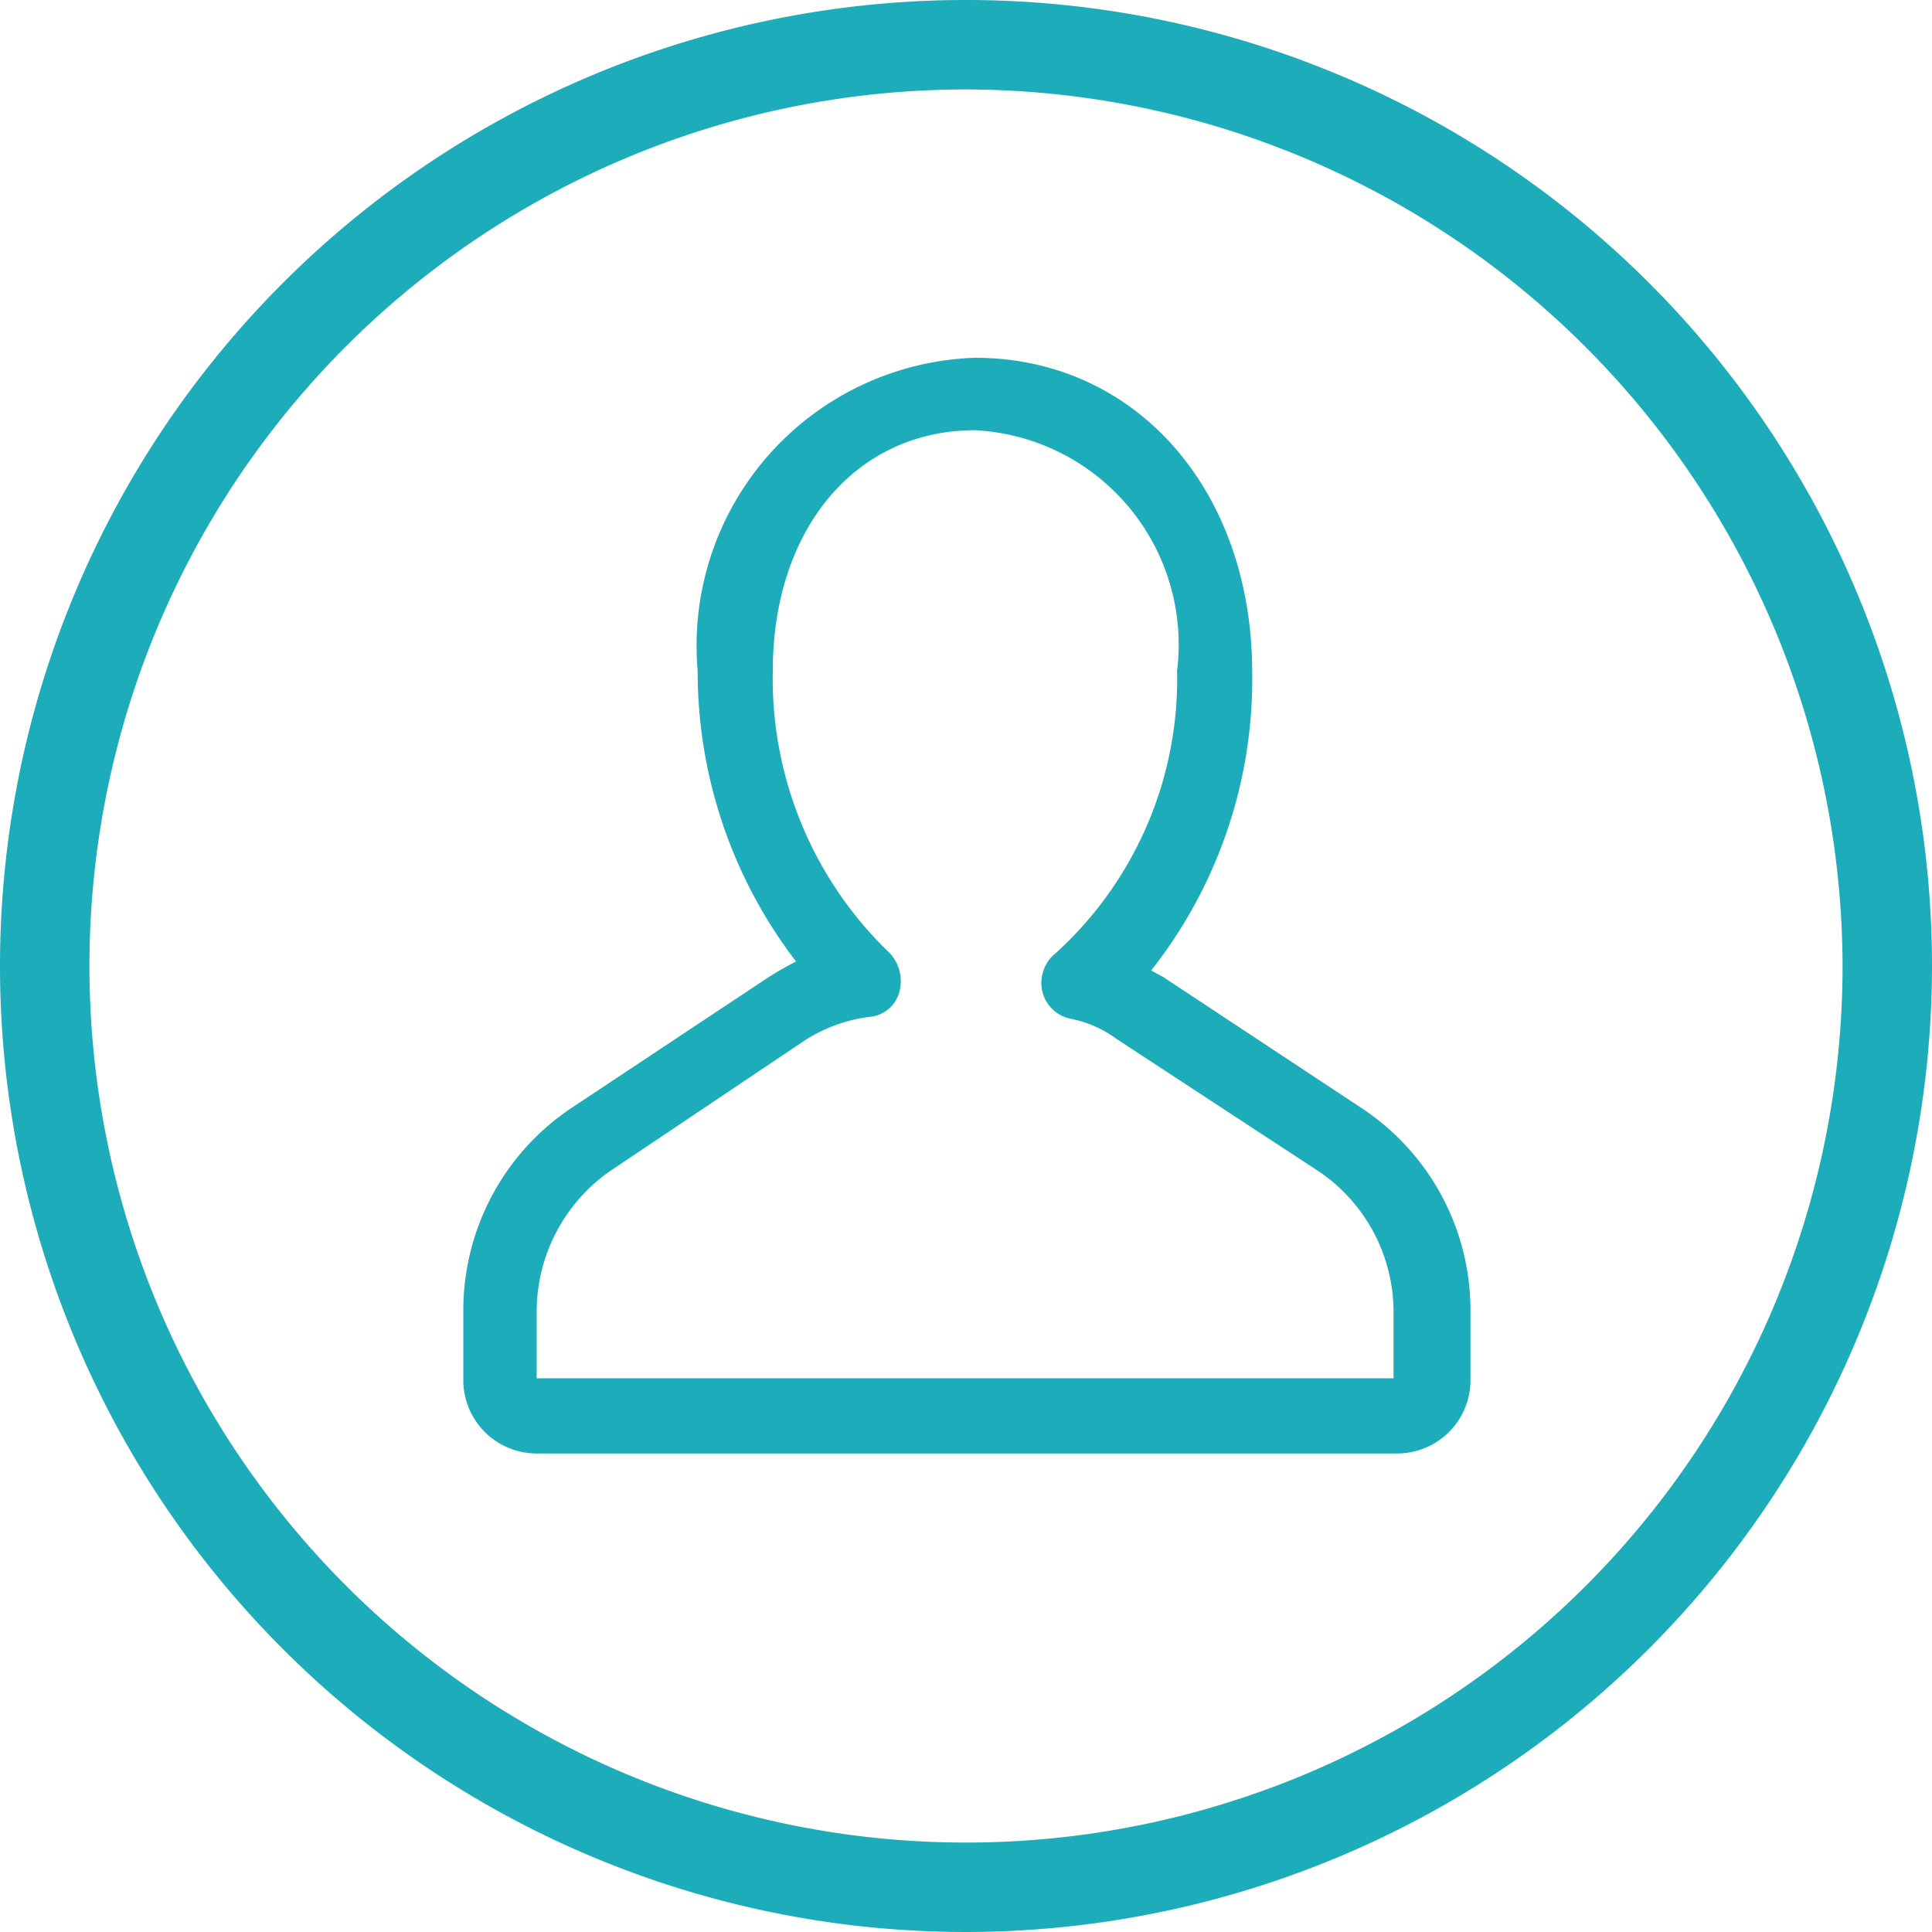
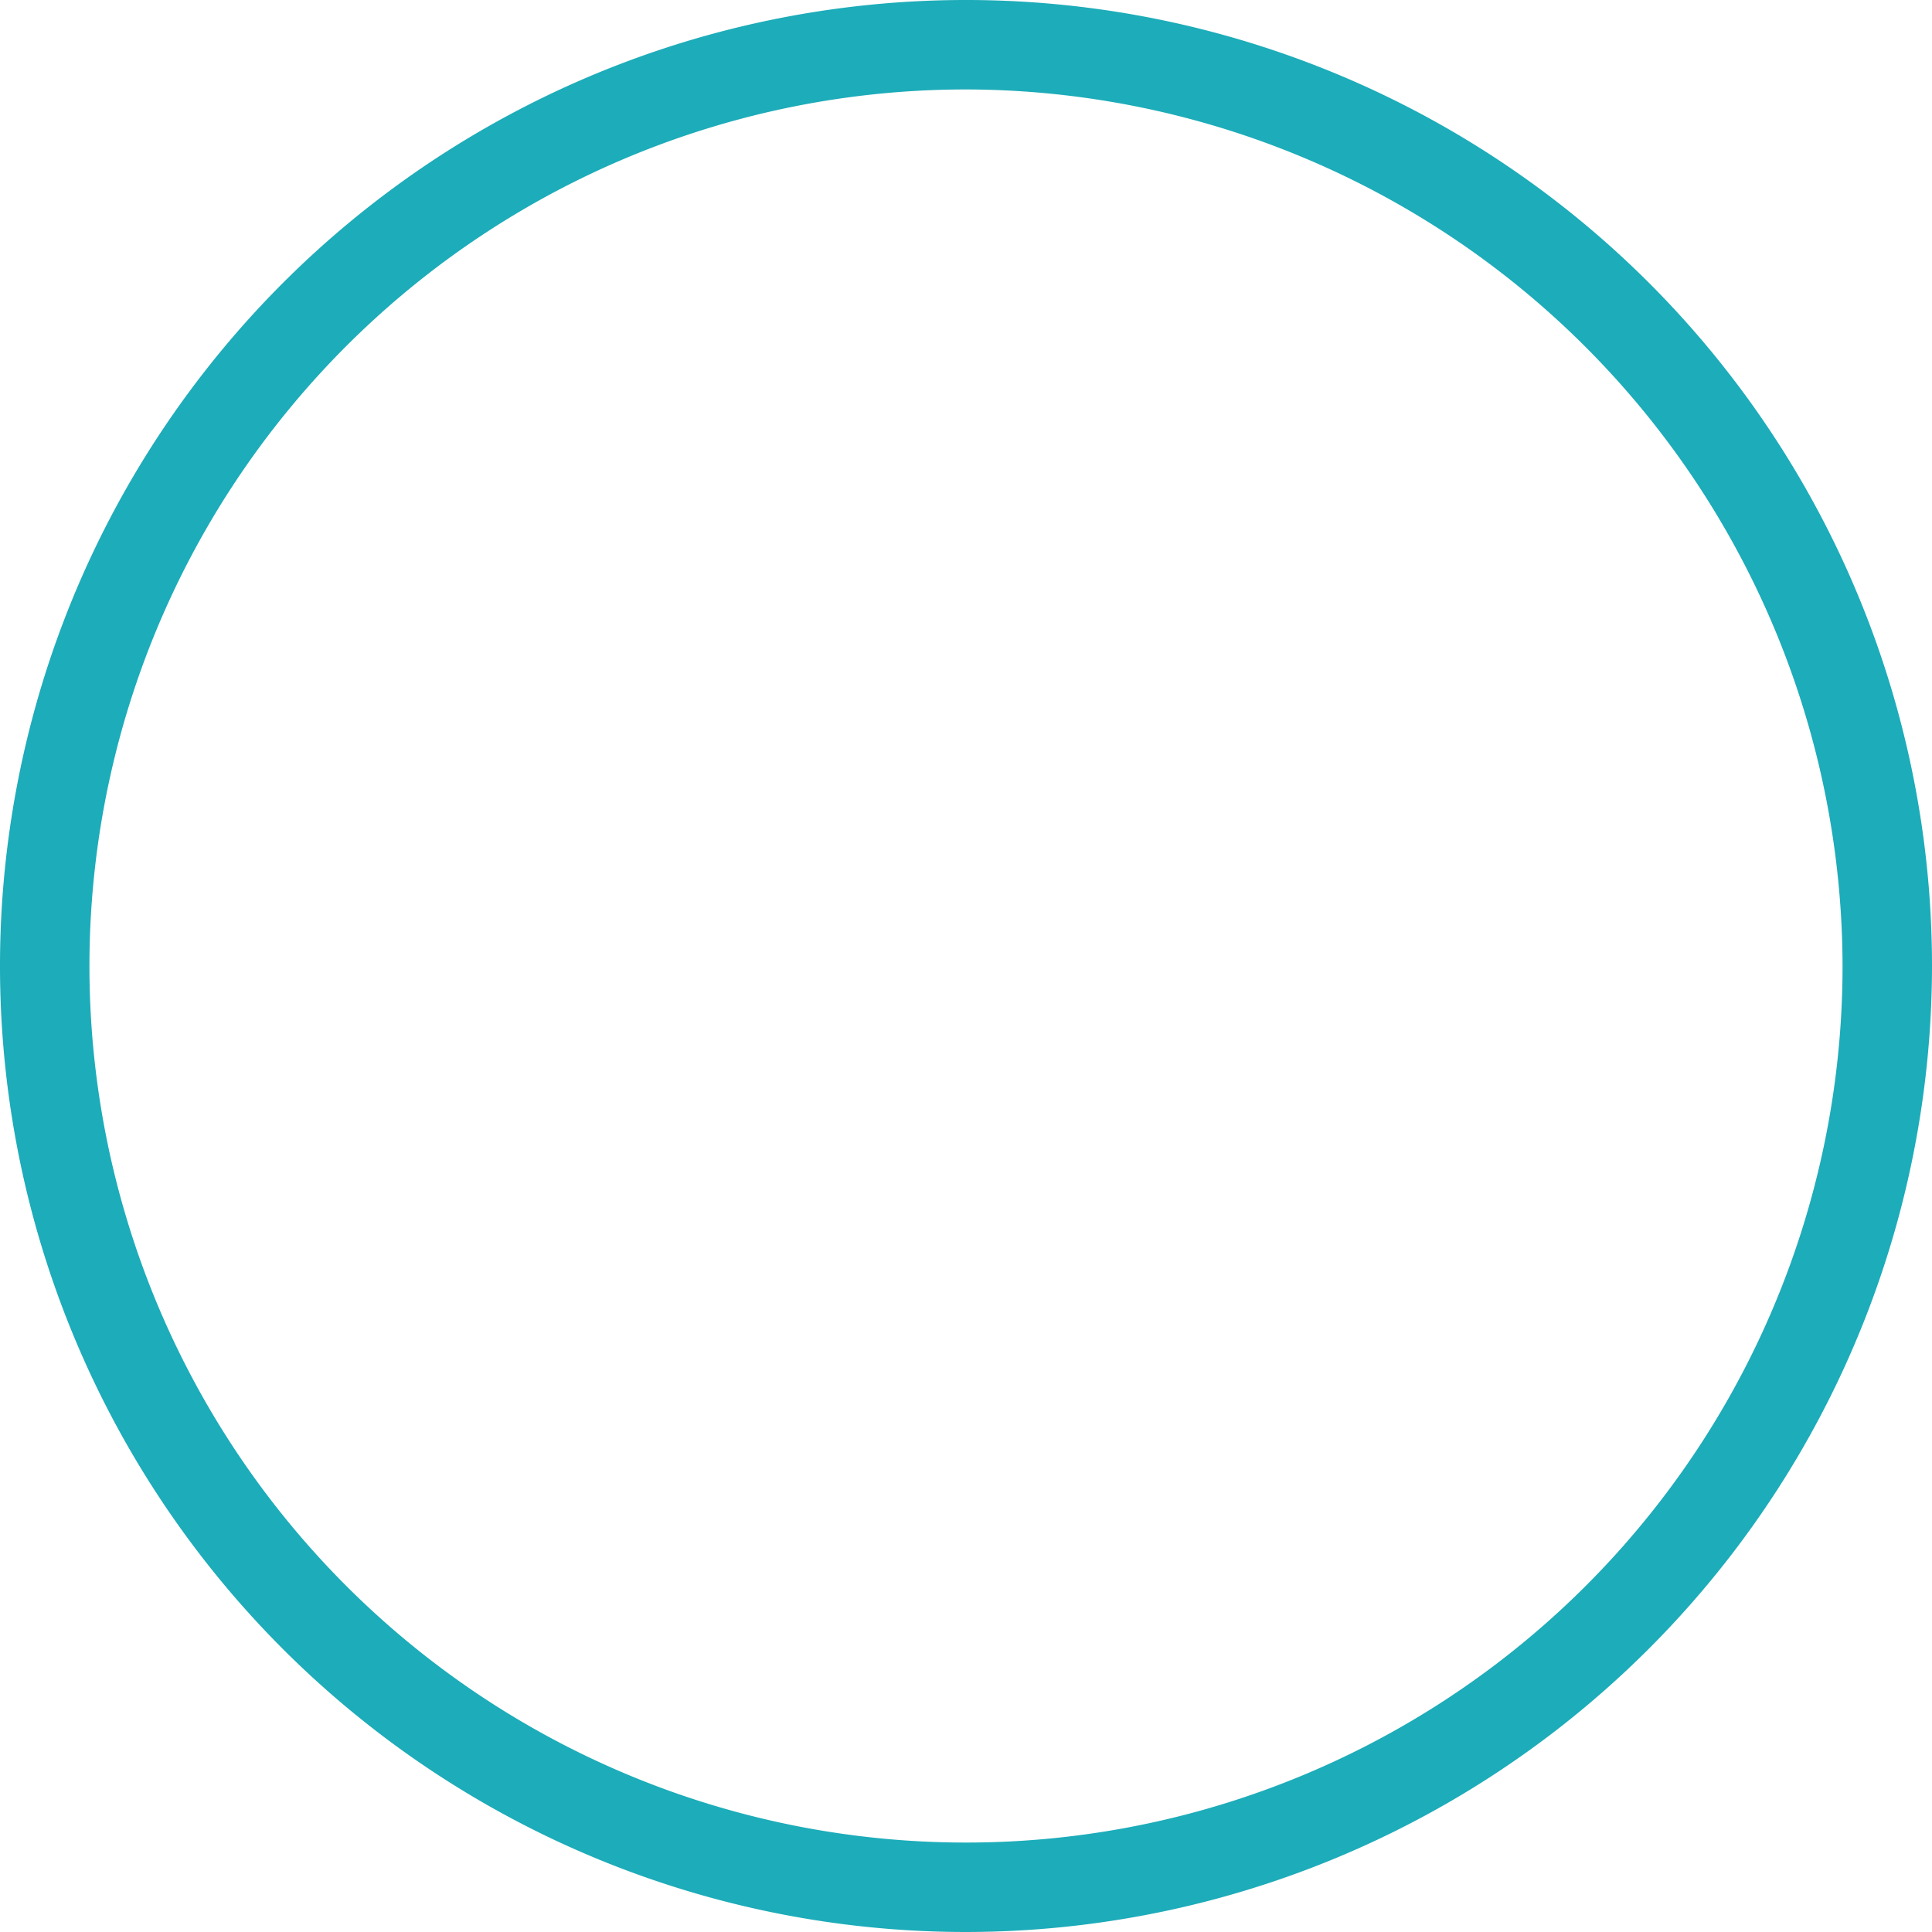
<svg xmlns="http://www.w3.org/2000/svg" viewBox="0 0 21.6 21.6">
  <defs>
    <style>.cls-1{fill:#1dacb9;}</style>
  </defs>
  <title>mobile-menu-icon</title>
  <g id="Layer_2" data-name="Layer 2">
    <g id="Homepage">
      <path class="cls-1" d="M10.8,21.6A10.8,10.8,0,1,1,21.6,10.8,10.81,10.81,0,0,1,10.8,21.6ZM10.8,1a9.8,9.8,0,1,0,9.8,9.8A9.82,9.82,0,0,0,10.8,1Z" />
-       <path class="cls-1" d="M6,16.25h9.63a.82.82,0,0,0,.81-.84v-.72a2.71,2.71,0,0,0-1.2-2.29h0L13,10.92l-.13-.07A5.26,5.26,0,0,0,14,7.52C14,5.48,12.7,4,10.9,4A3.22,3.22,0,0,0,7.8,7.5a5.33,5.33,0,0,0,1.1,3.25,3.54,3.54,0,0,0-.33.19L6.37,12.4a2.72,2.72,0,0,0-1.19,2.27v.74A.82.82,0,0,0,6,16.25Zm0-1.58a1.92,1.92,0,0,1,.81-1.57L9,11.63a1.75,1.75,0,0,1,.71-.26.38.38,0,0,0,.35-.3.46.46,0,0,0-.15-.45A4.25,4.25,0,0,1,8.64,7.5c0-1.59.93-2.69,2.26-2.69A2.4,2.4,0,0,1,13.16,7.5a4.14,4.14,0,0,1-1.35,3.15.43.43,0,0,0-.16.42.41.41,0,0,0,.32.32,1.28,1.28,0,0,1,.52.23l2.26,1.48h0a1.9,1.9,0,0,1,.83,1.59v.72H6Z" />
    </g>
  </g>
</svg>